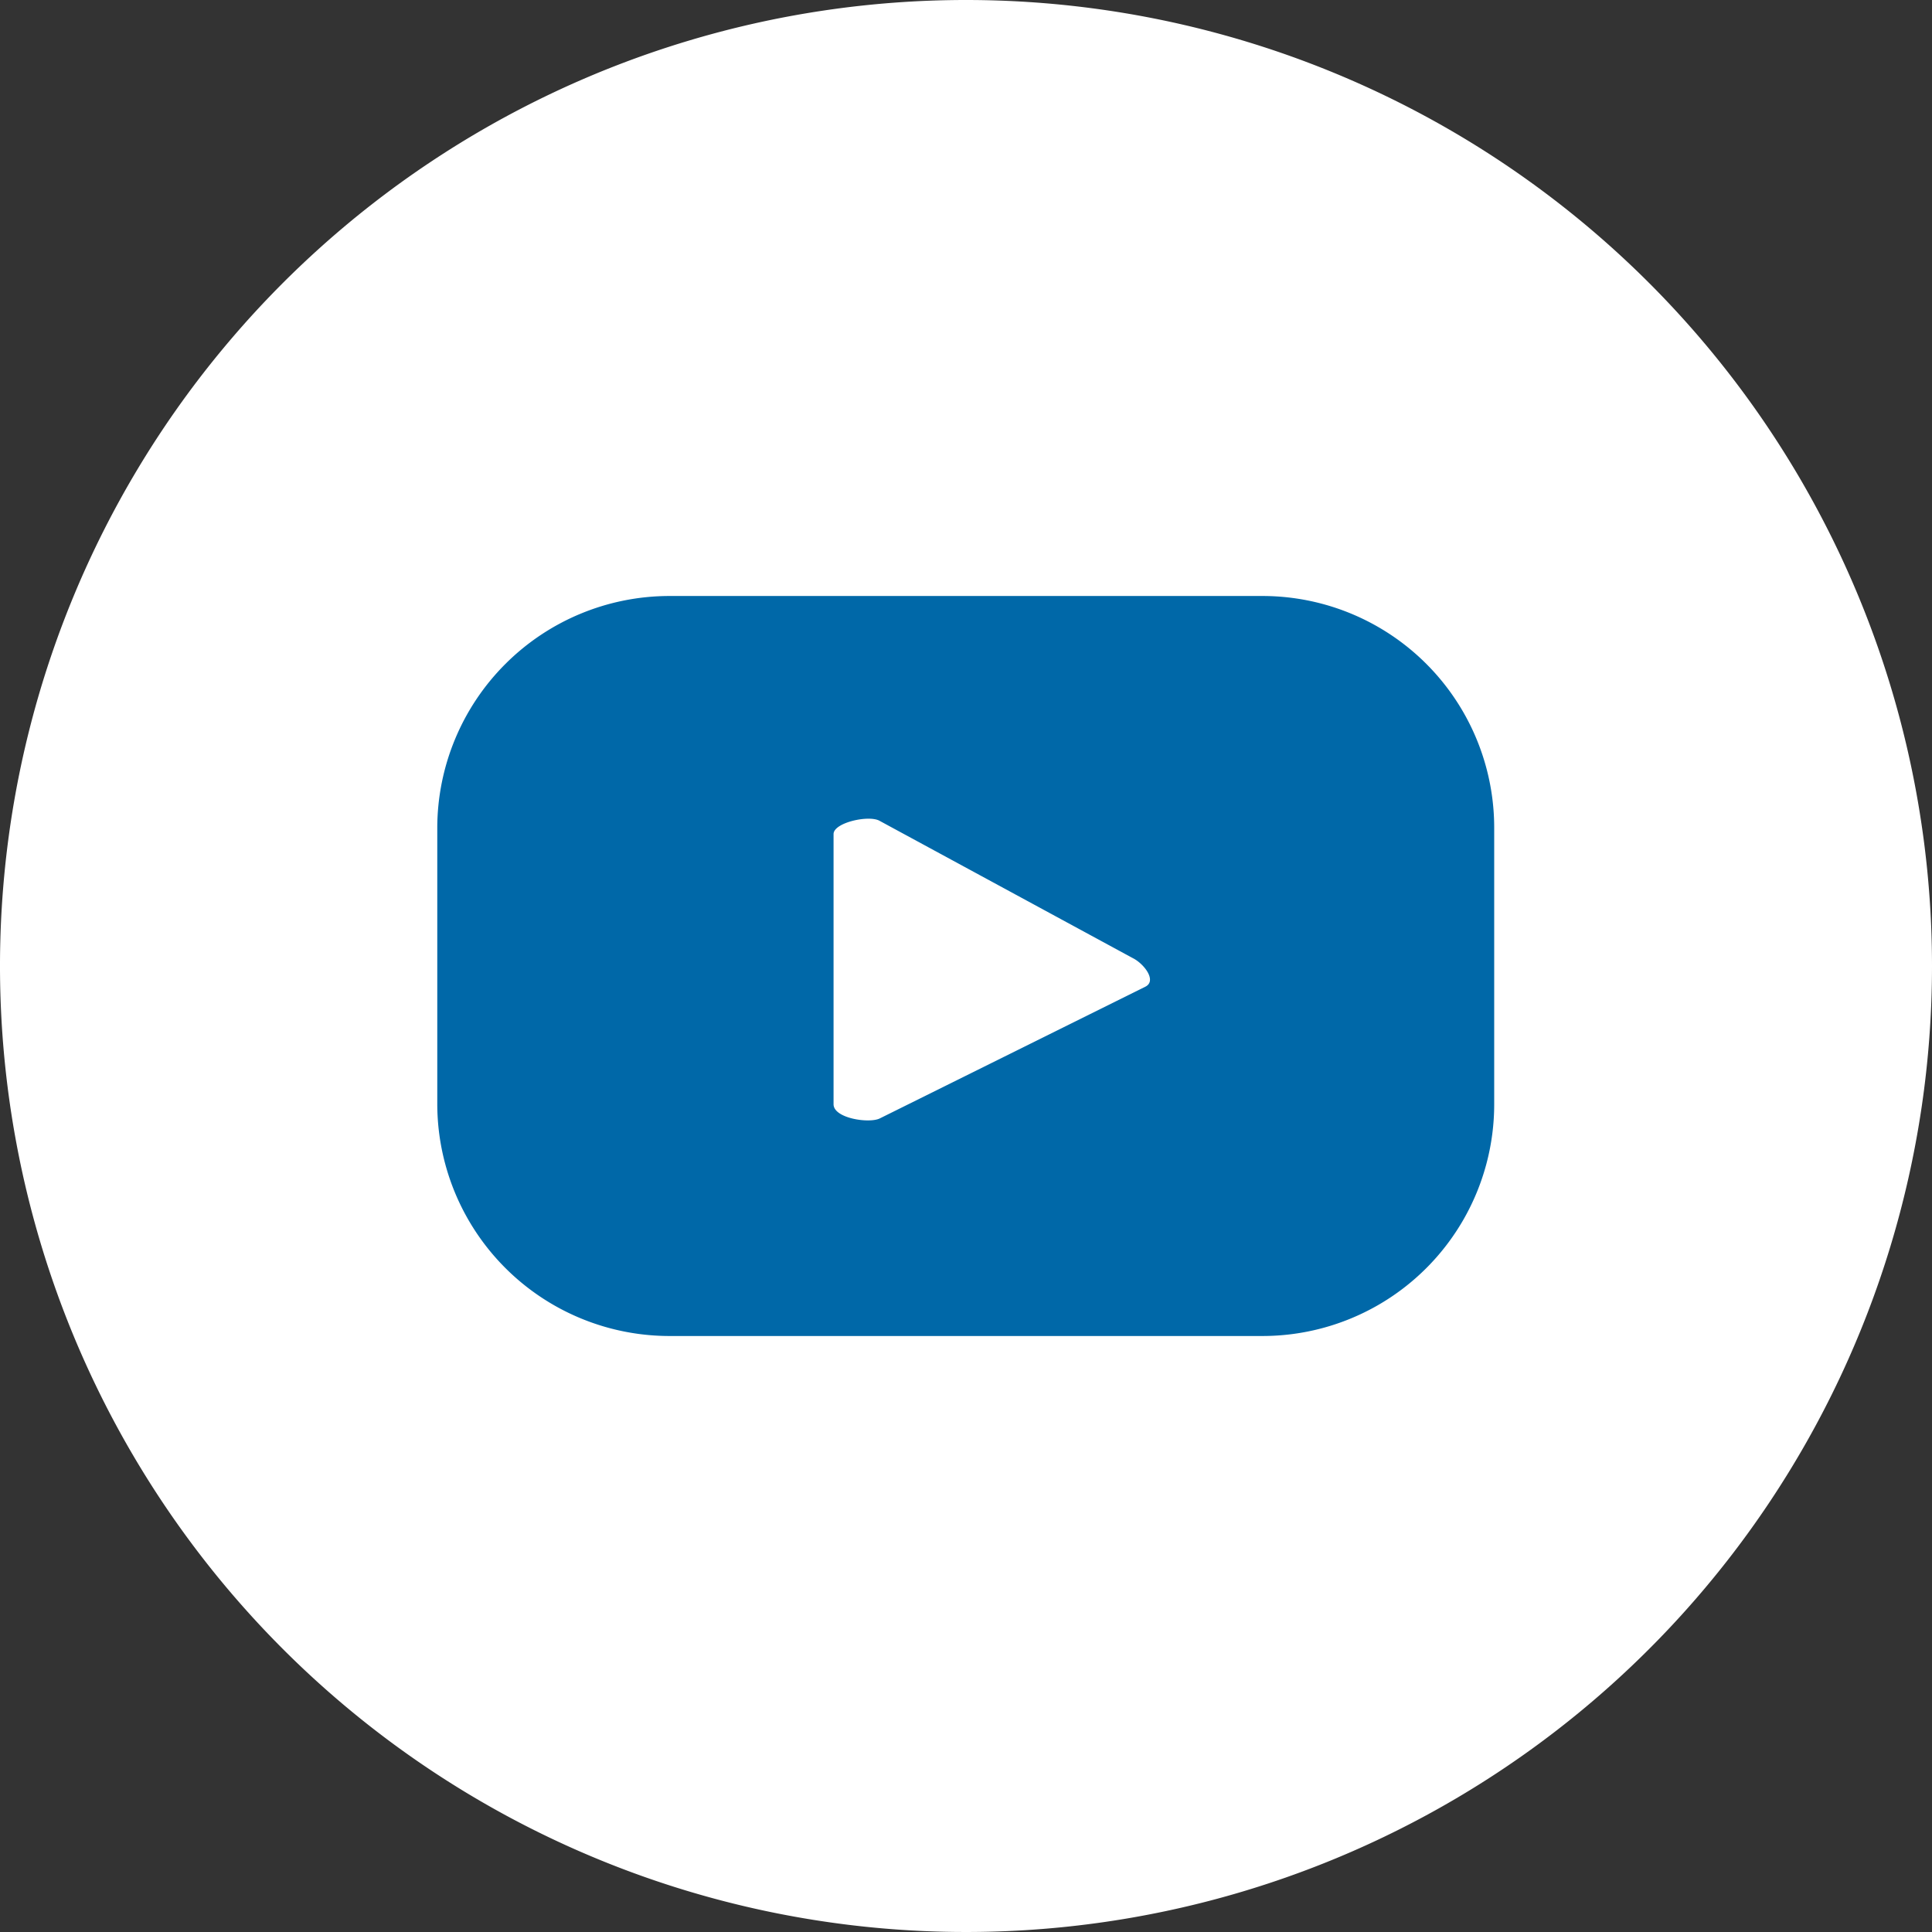
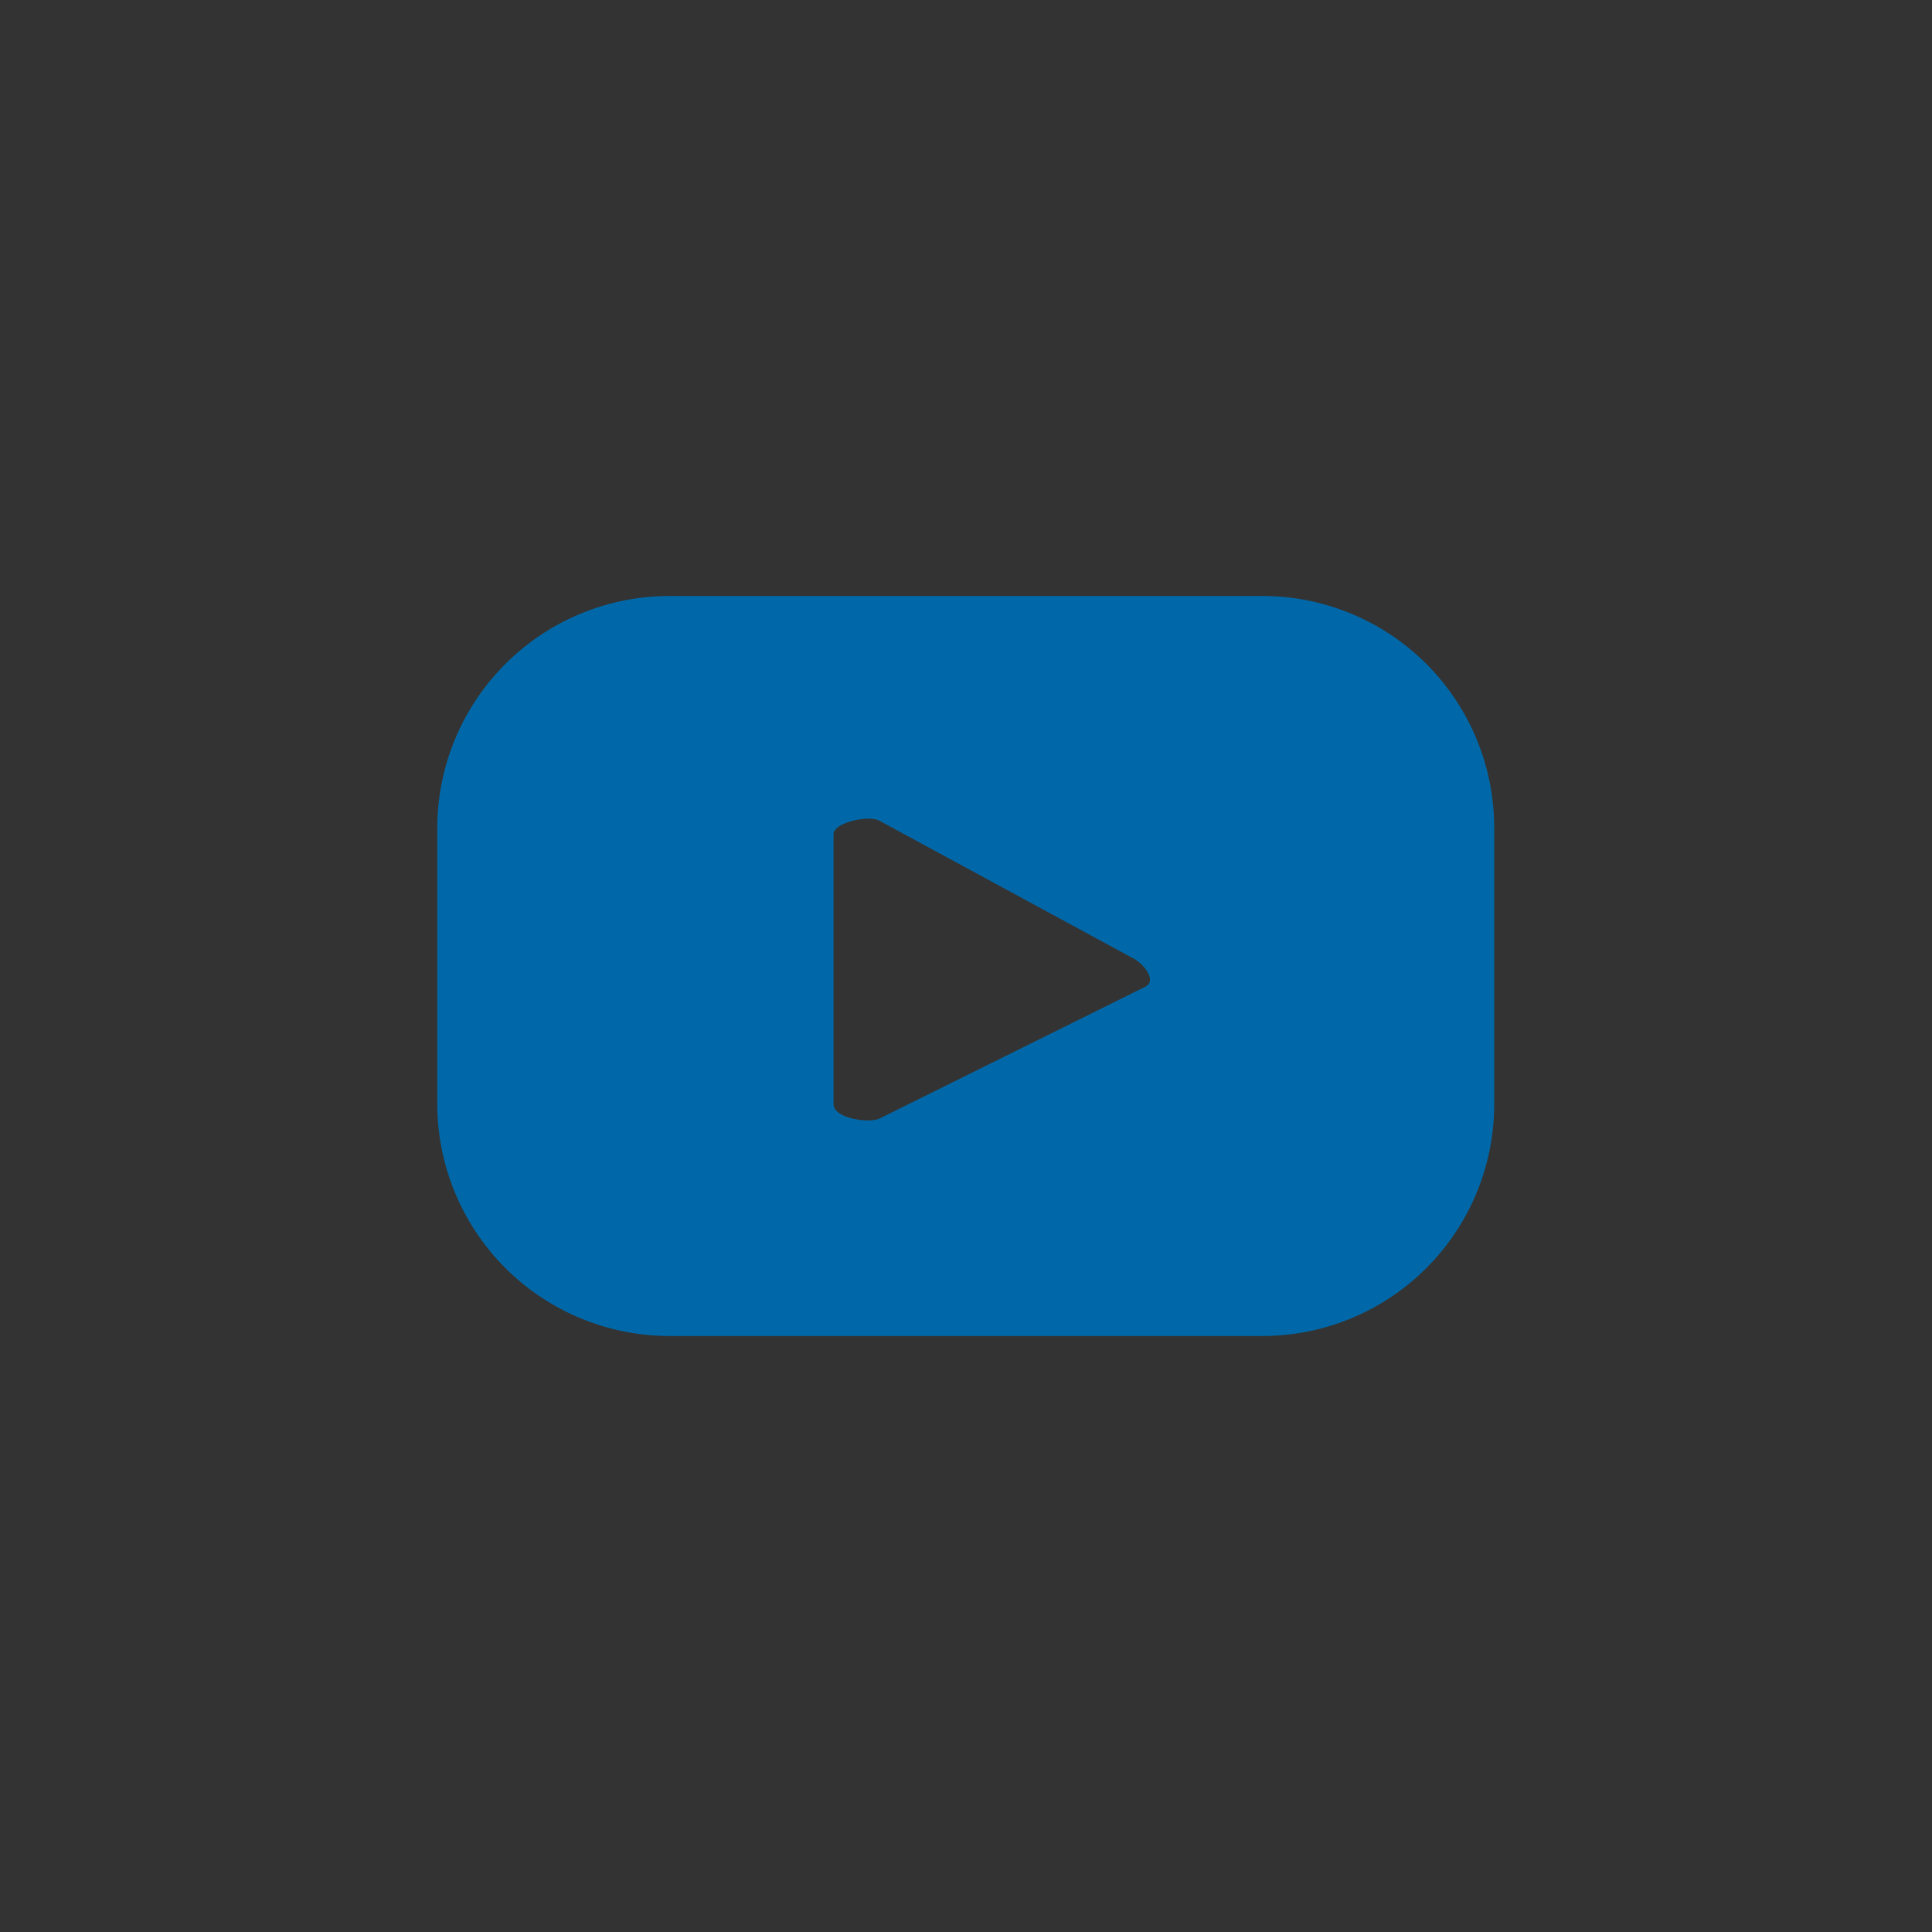
<svg xmlns="http://www.w3.org/2000/svg" viewBox="0 0 36.76 36.76">
  <rect x="0" y="0" width="36.76" height="36.76" fill="#333333" stroke="none" />
  <defs>
    <style>.cls-1{fill:#fff;}.cls-2{fill:#0068a8;}</style>
  </defs>
  <g id="Layer_2" data-name="Layer 2">
    <g id="Layer_1-2" data-name="Layer 1">
-       <path class="cls-1" d="M36.76,18.38A18.38,18.38,0,1,1,18.38,0,18.38,18.38,0,0,1,36.76,18.38Z" />
      <path class="cls-2" d="M21.8,18.77l-5.06,2.51c-.2.1-.88,0-.88-.27V15.87c0-.22.68-.37.88-.25l4.85,2.63c.2.12.41.41.21.52Zm6.63-3A4.41,4.41,0,0,0,24,11.34H12.74a4.42,4.42,0,0,0-4.42,4.41V21a4.42,4.42,0,0,0,4.42,4.42H24A4.41,4.41,0,0,0,28.43,21V15.75Z" />
    </g>
  </g>
</svg>